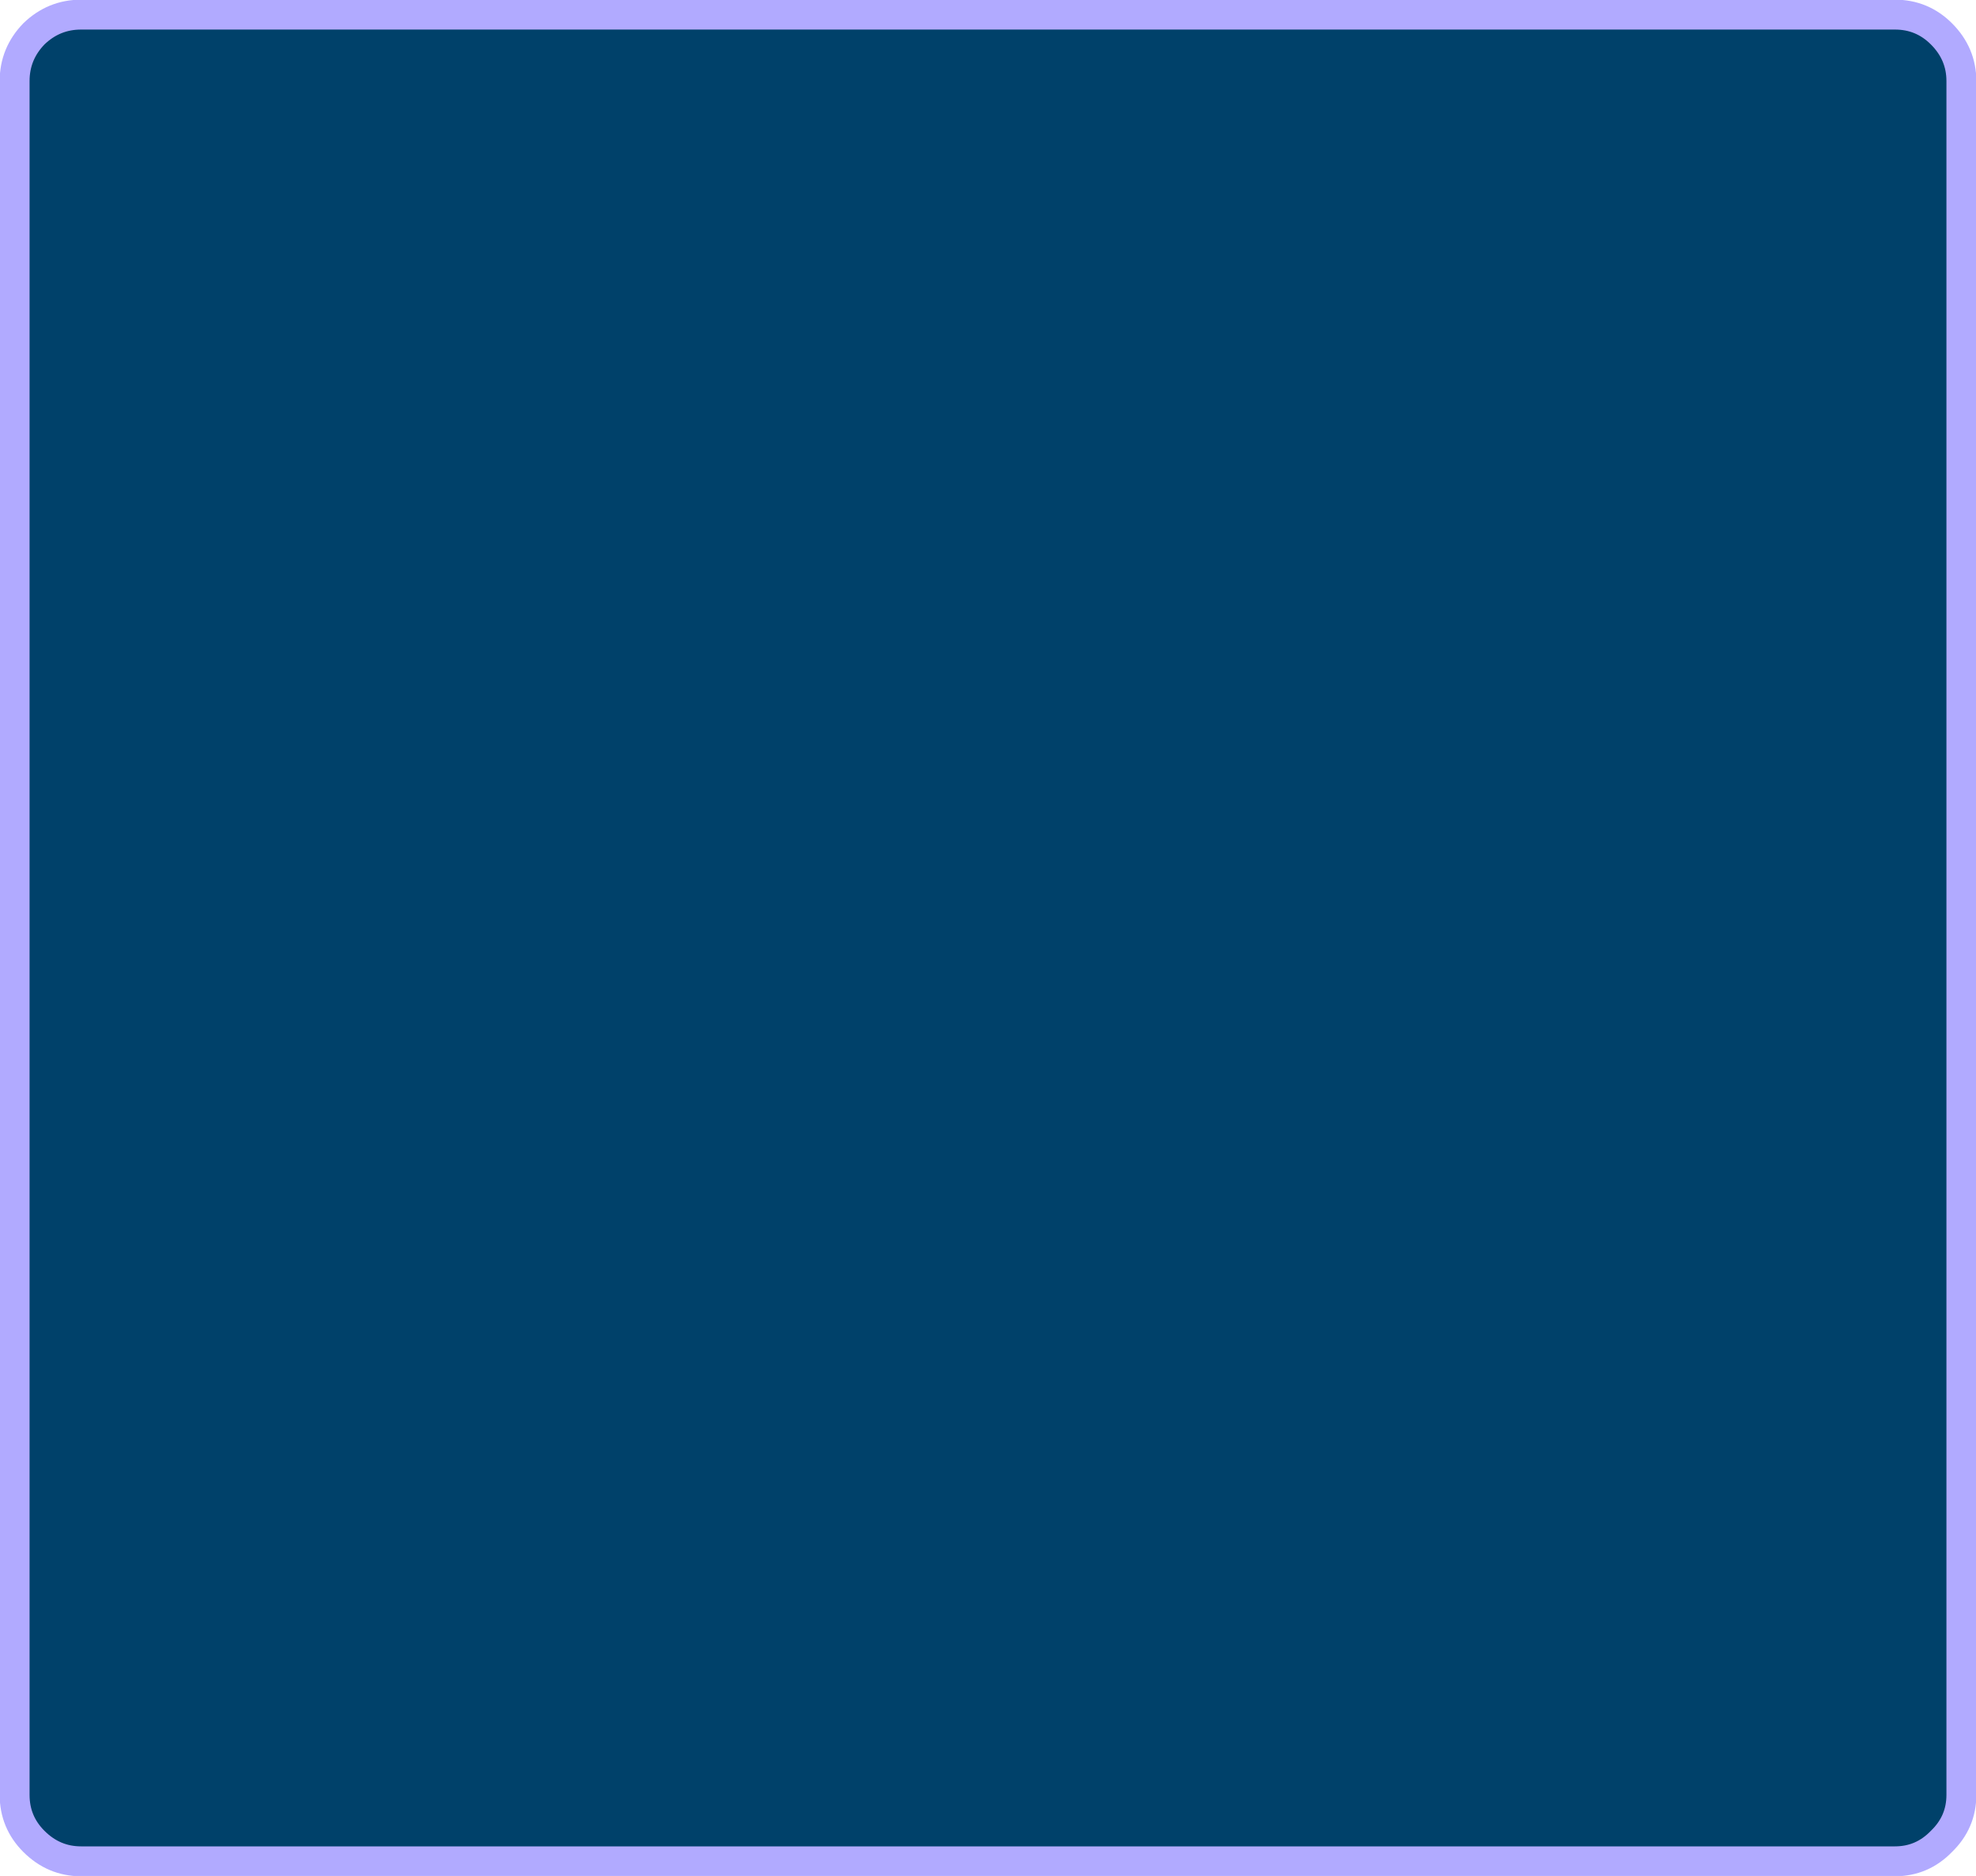
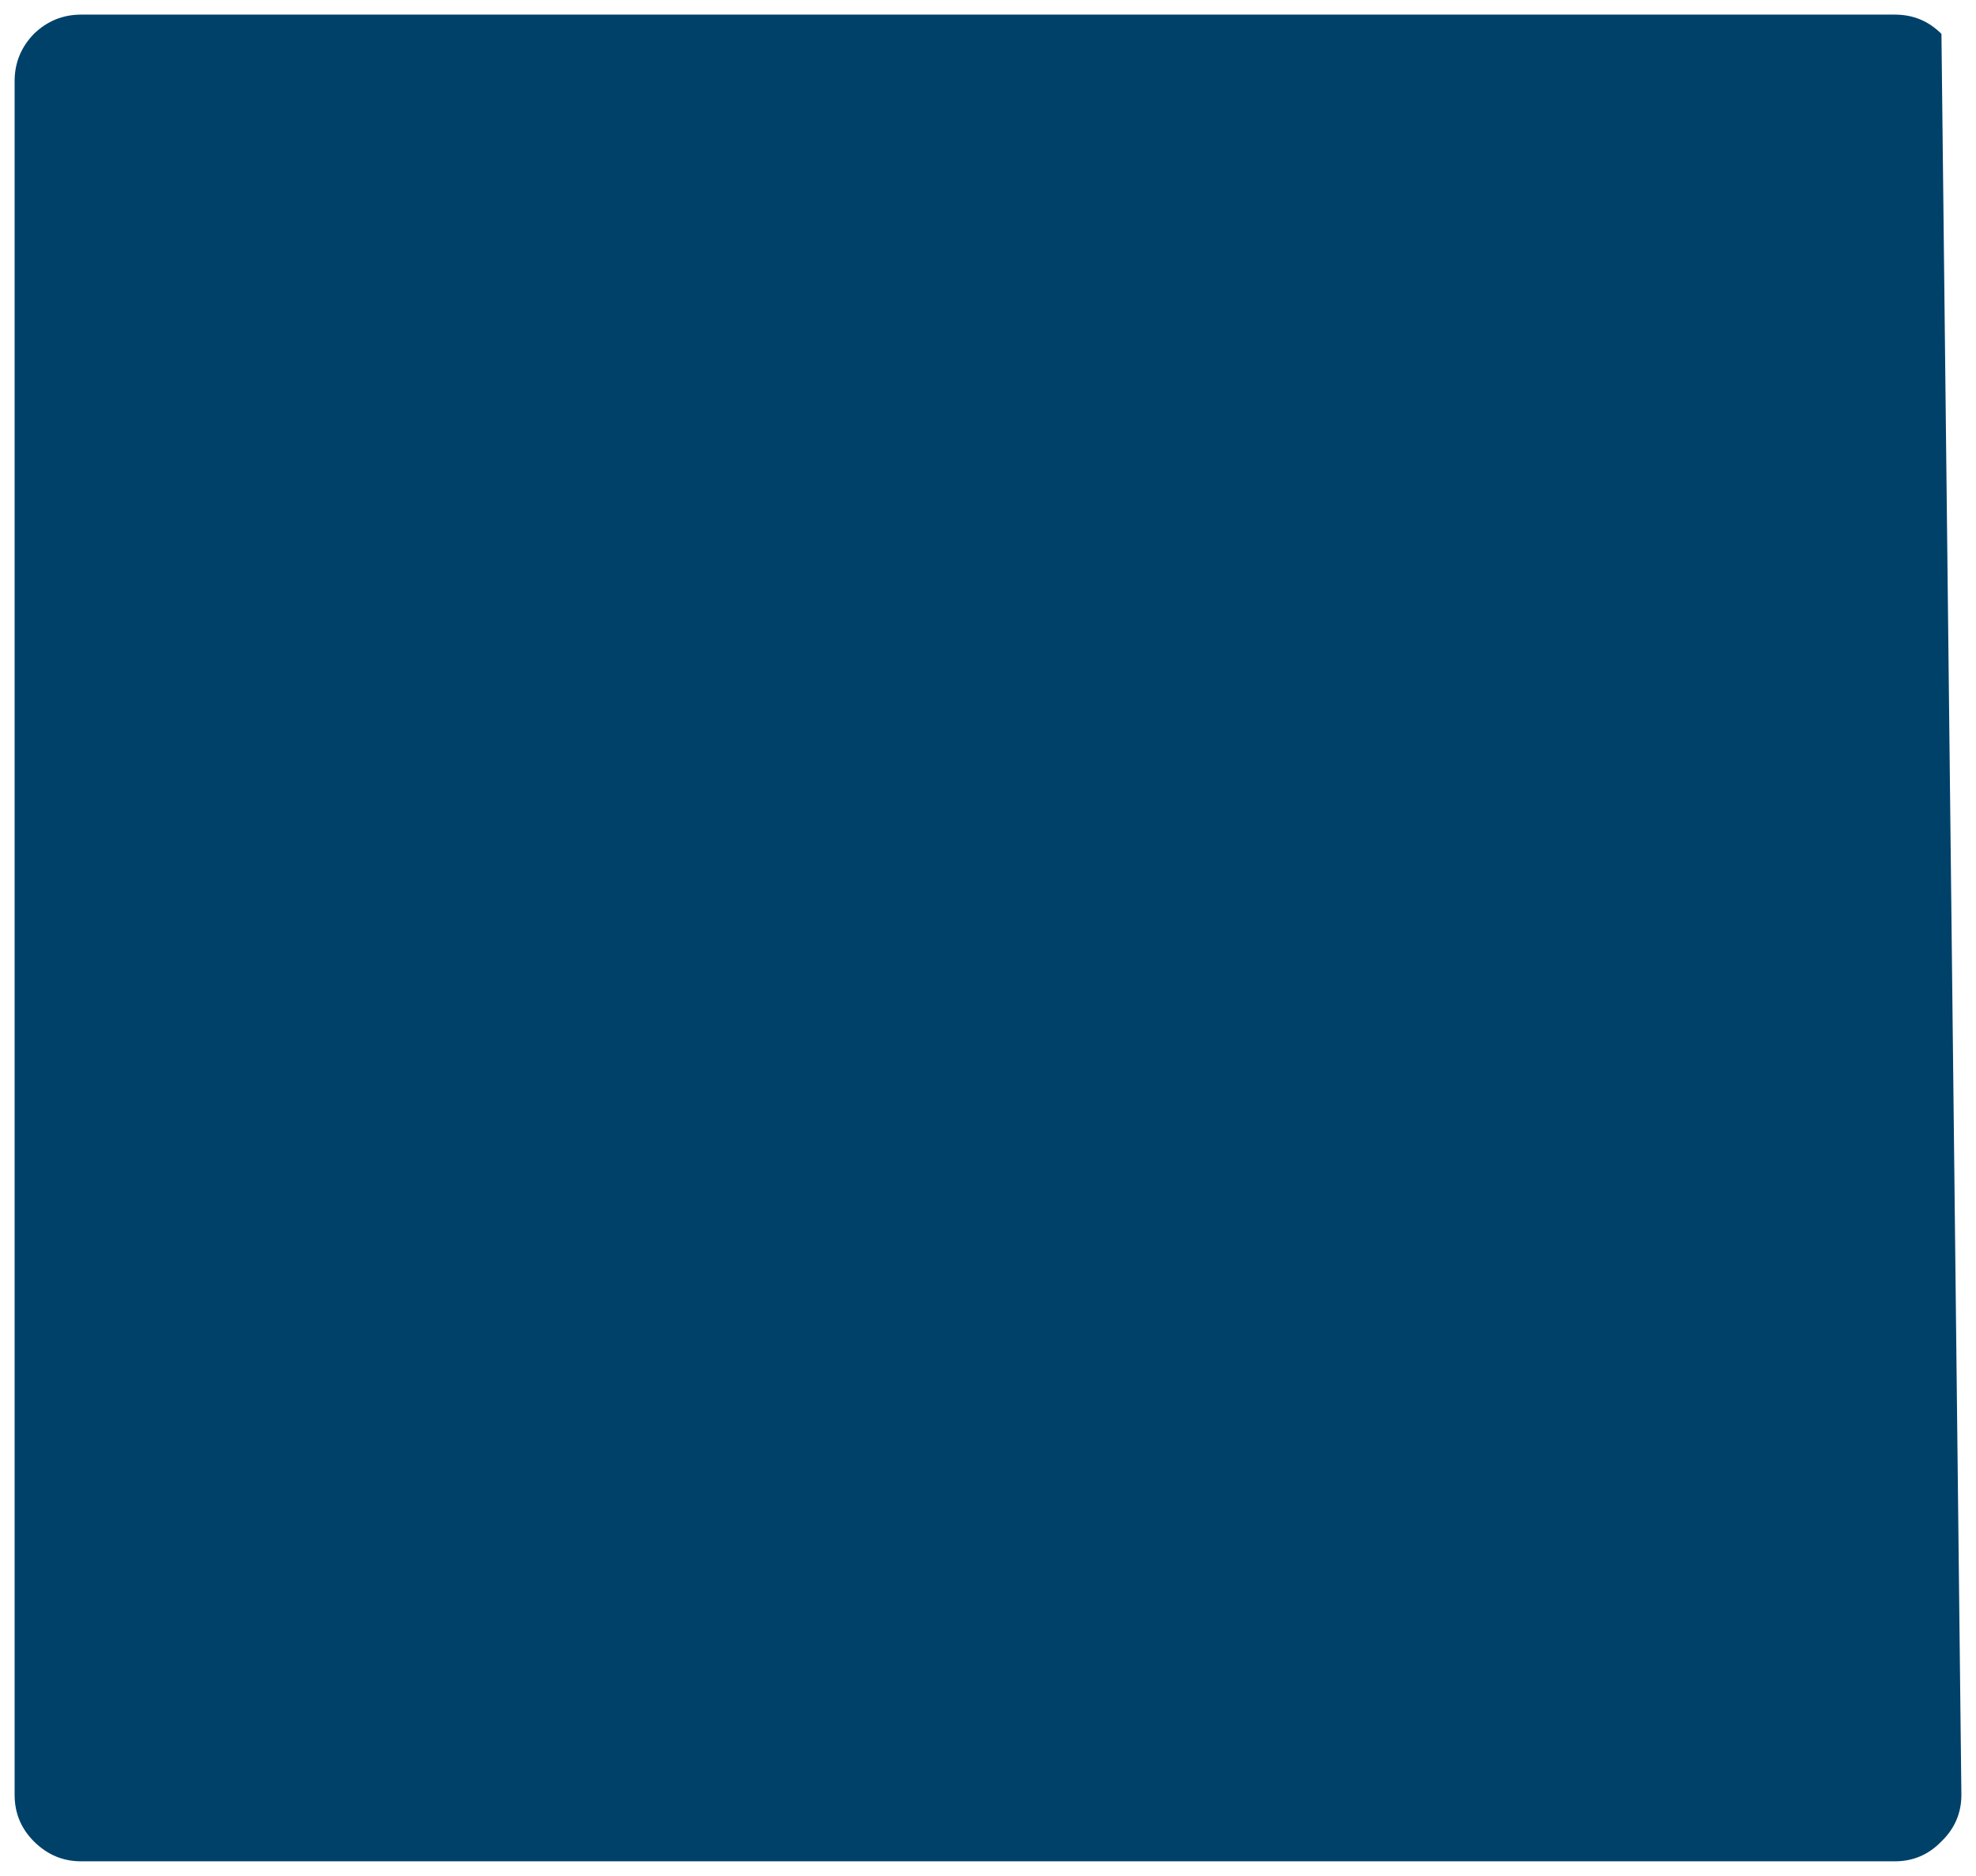
<svg xmlns="http://www.w3.org/2000/svg" height="141.2px" width="148.7px">
  <g transform="matrix(1.0, 0.0, 0.0, 1.0, 75.6, 50.1)">
-     <path d="M70.5 -47.55 Q72.0 -46.05 72.0 -44.0 L72.0 85.0 Q72.0 87.05 70.5 88.5 69.05 90.0 67.0 90.0 L-69.5 90.0 Q-71.55 90.0 -73.05 88.5 -74.5 87.05 -74.5 85.0 L-74.5 -44.0 Q-74.5 -46.05 -73.05 -47.55 -71.55 -49.0 -69.5 -49.0 L67.0 -49.0 Q69.05 -49.0 70.5 -47.55" fill="#00416a" fill-rule="evenodd" stroke="none" />
-     <path d="M70.5 -47.55 Q69.05 -49.0 67.0 -49.0 L-69.5 -49.0 Q-71.55 -49.0 -73.05 -47.55 -74.5 -46.05 -74.5 -44.0 L-74.5 85.0 Q-74.5 87.05 -73.05 88.5 -71.55 90.0 -69.5 90.0 L67.0 90.0 Q69.05 90.0 70.5 88.5 72.0 87.05 72.0 85.0 L72.0 -44.0 Q72.0 -46.05 70.5 -47.55 Z" fill="none" stroke="#b1aaff" stroke-linecap="round" stroke-linejoin="round" stroke-width="2.25" />
+     <path d="M70.5 -47.55 L72.0 85.0 Q72.0 87.05 70.5 88.5 69.05 90.0 67.0 90.0 L-69.5 90.0 Q-71.55 90.0 -73.05 88.5 -74.5 87.05 -74.5 85.0 L-74.5 -44.0 Q-74.5 -46.05 -73.05 -47.55 -71.55 -49.0 -69.5 -49.0 L67.0 -49.0 Q69.05 -49.0 70.5 -47.55" fill="#00416a" fill-rule="evenodd" stroke="none" />
  </g>
</svg>